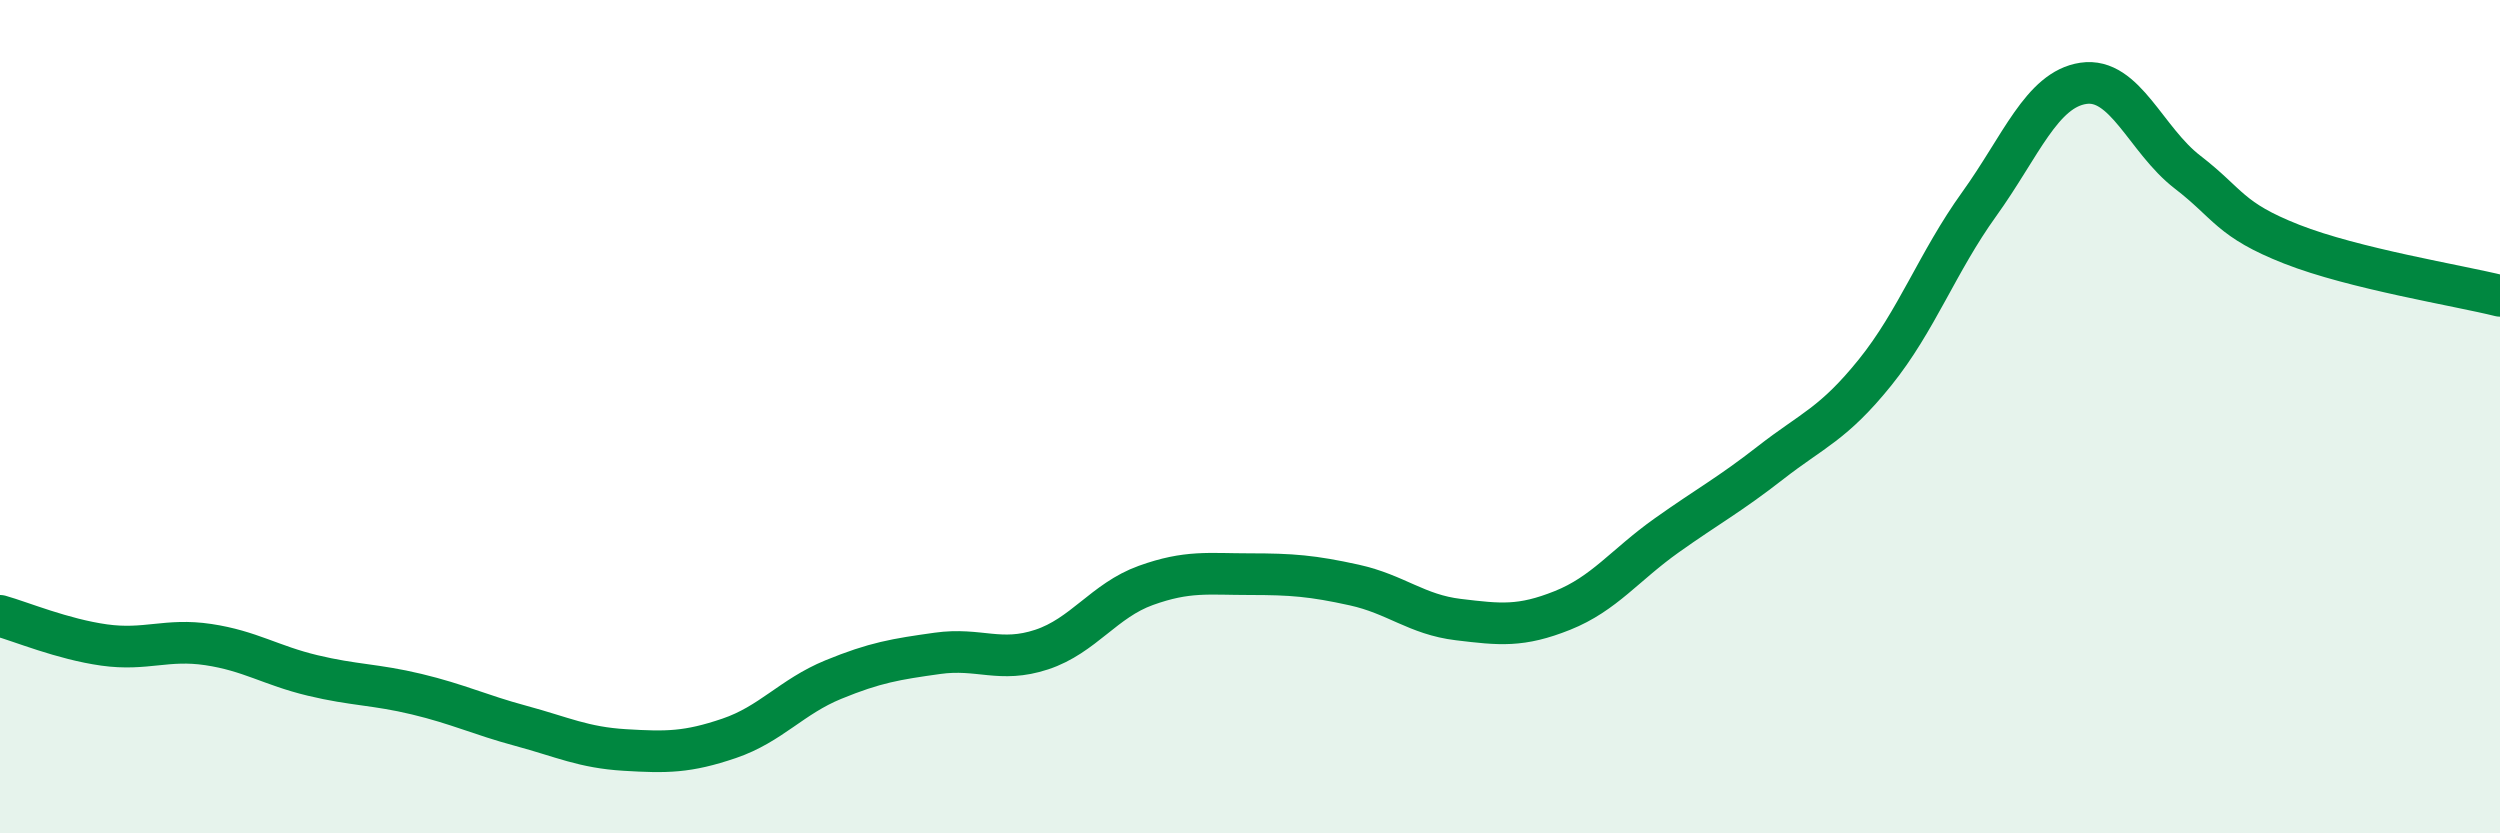
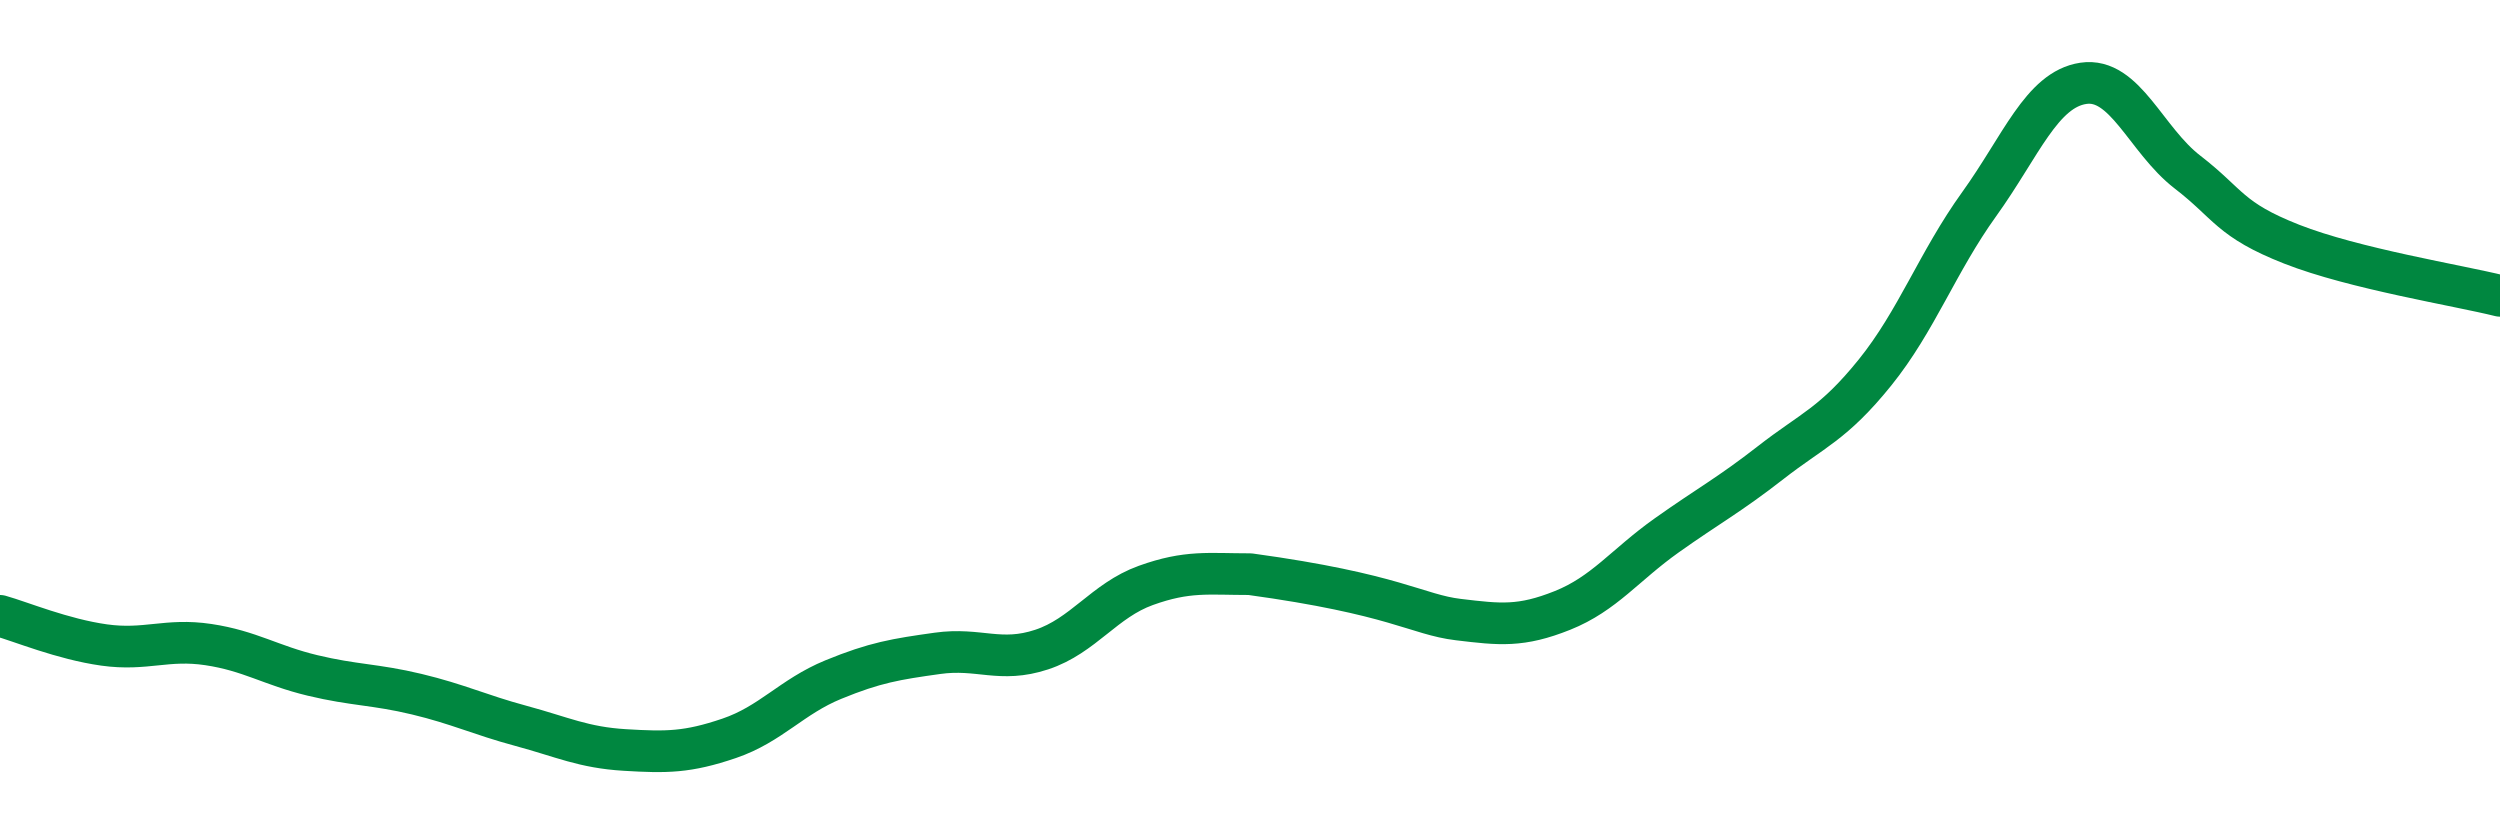
<svg xmlns="http://www.w3.org/2000/svg" width="60" height="20" viewBox="0 0 60 20">
-   <path d="M 0,14.78 C 0.5,14.92 1.5,15.34 2.5,15.48 C 3.5,15.62 4,15.32 5,15.47 C 6,15.62 6.5,15.97 7.5,16.21 C 8.5,16.45 9,16.42 10,16.66 C 11,16.9 11.5,17.15 12.5,17.42 C 13.5,17.69 14,17.94 15,18 C 16,18.06 16.5,18.06 17.5,17.72 C 18.5,17.38 19,16.72 20,16.31 C 21,15.9 21.5,15.82 22.5,15.68 C 23.5,15.54 24,15.92 25,15.59 C 26,15.26 26.5,14.41 27.5,14.05 C 28.5,13.69 29,13.78 30,13.78 C 31,13.78 31.5,13.82 32.5,14.04 C 33.5,14.26 34,14.75 35,14.87 C 36,14.99 36.5,15.05 37.5,14.65 C 38.5,14.25 39,13.56 40,12.85 C 41,12.14 41.5,11.88 42.5,11.1 C 43.5,10.32 44,10.18 45,8.94 C 46,7.7 46.5,6.29 47.5,4.9 C 48.5,3.51 49,2.15 50,2 C 51,1.85 51.5,3.36 52.5,4.13 C 53.5,4.9 53.5,5.27 55,5.86 C 56.5,6.45 59,6.85 60,7.1L60 20L0 20Z" fill="#008740" opacity="0.1" stroke-linecap="round" stroke-linejoin="round" />
-   <path d="M 0,14.78 C 0.5,14.92 1.5,15.34 2.5,15.48 C 3.5,15.62 4,15.32 5,15.47 C 6,15.62 6.5,15.97 7.5,16.21 C 8.5,16.45 9,16.42 10,16.66 C 11,16.9 11.5,17.15 12.5,17.42 C 13.5,17.69 14,17.94 15,18 C 16,18.06 16.5,18.06 17.5,17.72 C 18.5,17.38 19,16.72 20,16.31 C 21,15.9 21.5,15.82 22.5,15.68 C 23.5,15.54 24,15.92 25,15.59 C 26,15.26 26.5,14.41 27.5,14.05 C 28.5,13.69 29,13.78 30,13.78 C 31,13.78 31.5,13.82 32.5,14.04 C 33.5,14.26 34,14.75 35,14.87 C 36,14.99 36.5,15.05 37.5,14.65 C 38.5,14.25 39,13.56 40,12.85 C 41,12.14 41.5,11.88 42.5,11.1 C 43.5,10.32 44,10.18 45,8.94 C 46,7.7 46.5,6.29 47.5,4.9 C 48.5,3.51 49,2.15 50,2 C 51,1.85 51.5,3.36 52.5,4.13 C 53.5,4.9 53.5,5.27 55,5.86 C 56.5,6.45 59,6.85 60,7.1" stroke="#008740" stroke-width="1" fill="none" stroke-linecap="round" stroke-linejoin="round" />
+   <path d="M 0,14.78 C 0.5,14.92 1.5,15.34 2.5,15.48 C 3.5,15.62 4,15.32 5,15.47 C 6,15.62 6.5,15.97 7.5,16.21 C 8.5,16.45 9,16.42 10,16.66 C 11,16.9 11.5,17.15 12.5,17.42 C 13.5,17.69 14,17.94 15,18 C 16,18.06 16.5,18.06 17.5,17.72 C 18.5,17.38 19,16.72 20,16.31 C 21,15.9 21.5,15.82 22.5,15.68 C 23.5,15.54 24,15.92 25,15.59 C 26,15.26 26.5,14.41 27.5,14.05 C 28.5,13.69 29,13.78 30,13.78 C 33.5,14.26 34,14.75 35,14.87 C 36,14.99 36.5,15.05 37.5,14.65 C 38.5,14.25 39,13.56 40,12.85 C 41,12.14 41.5,11.88 42.5,11.1 C 43.5,10.32 44,10.18 45,8.94 C 46,7.7 46.5,6.29 47.5,4.9 C 48.5,3.51 49,2.15 50,2 C 51,1.85 51.5,3.36 52.5,4.13 C 53.5,4.9 53.5,5.27 55,5.86 C 56.5,6.45 59,6.85 60,7.1" stroke="#008740" stroke-width="1" fill="none" stroke-linecap="round" stroke-linejoin="round" />
</svg>